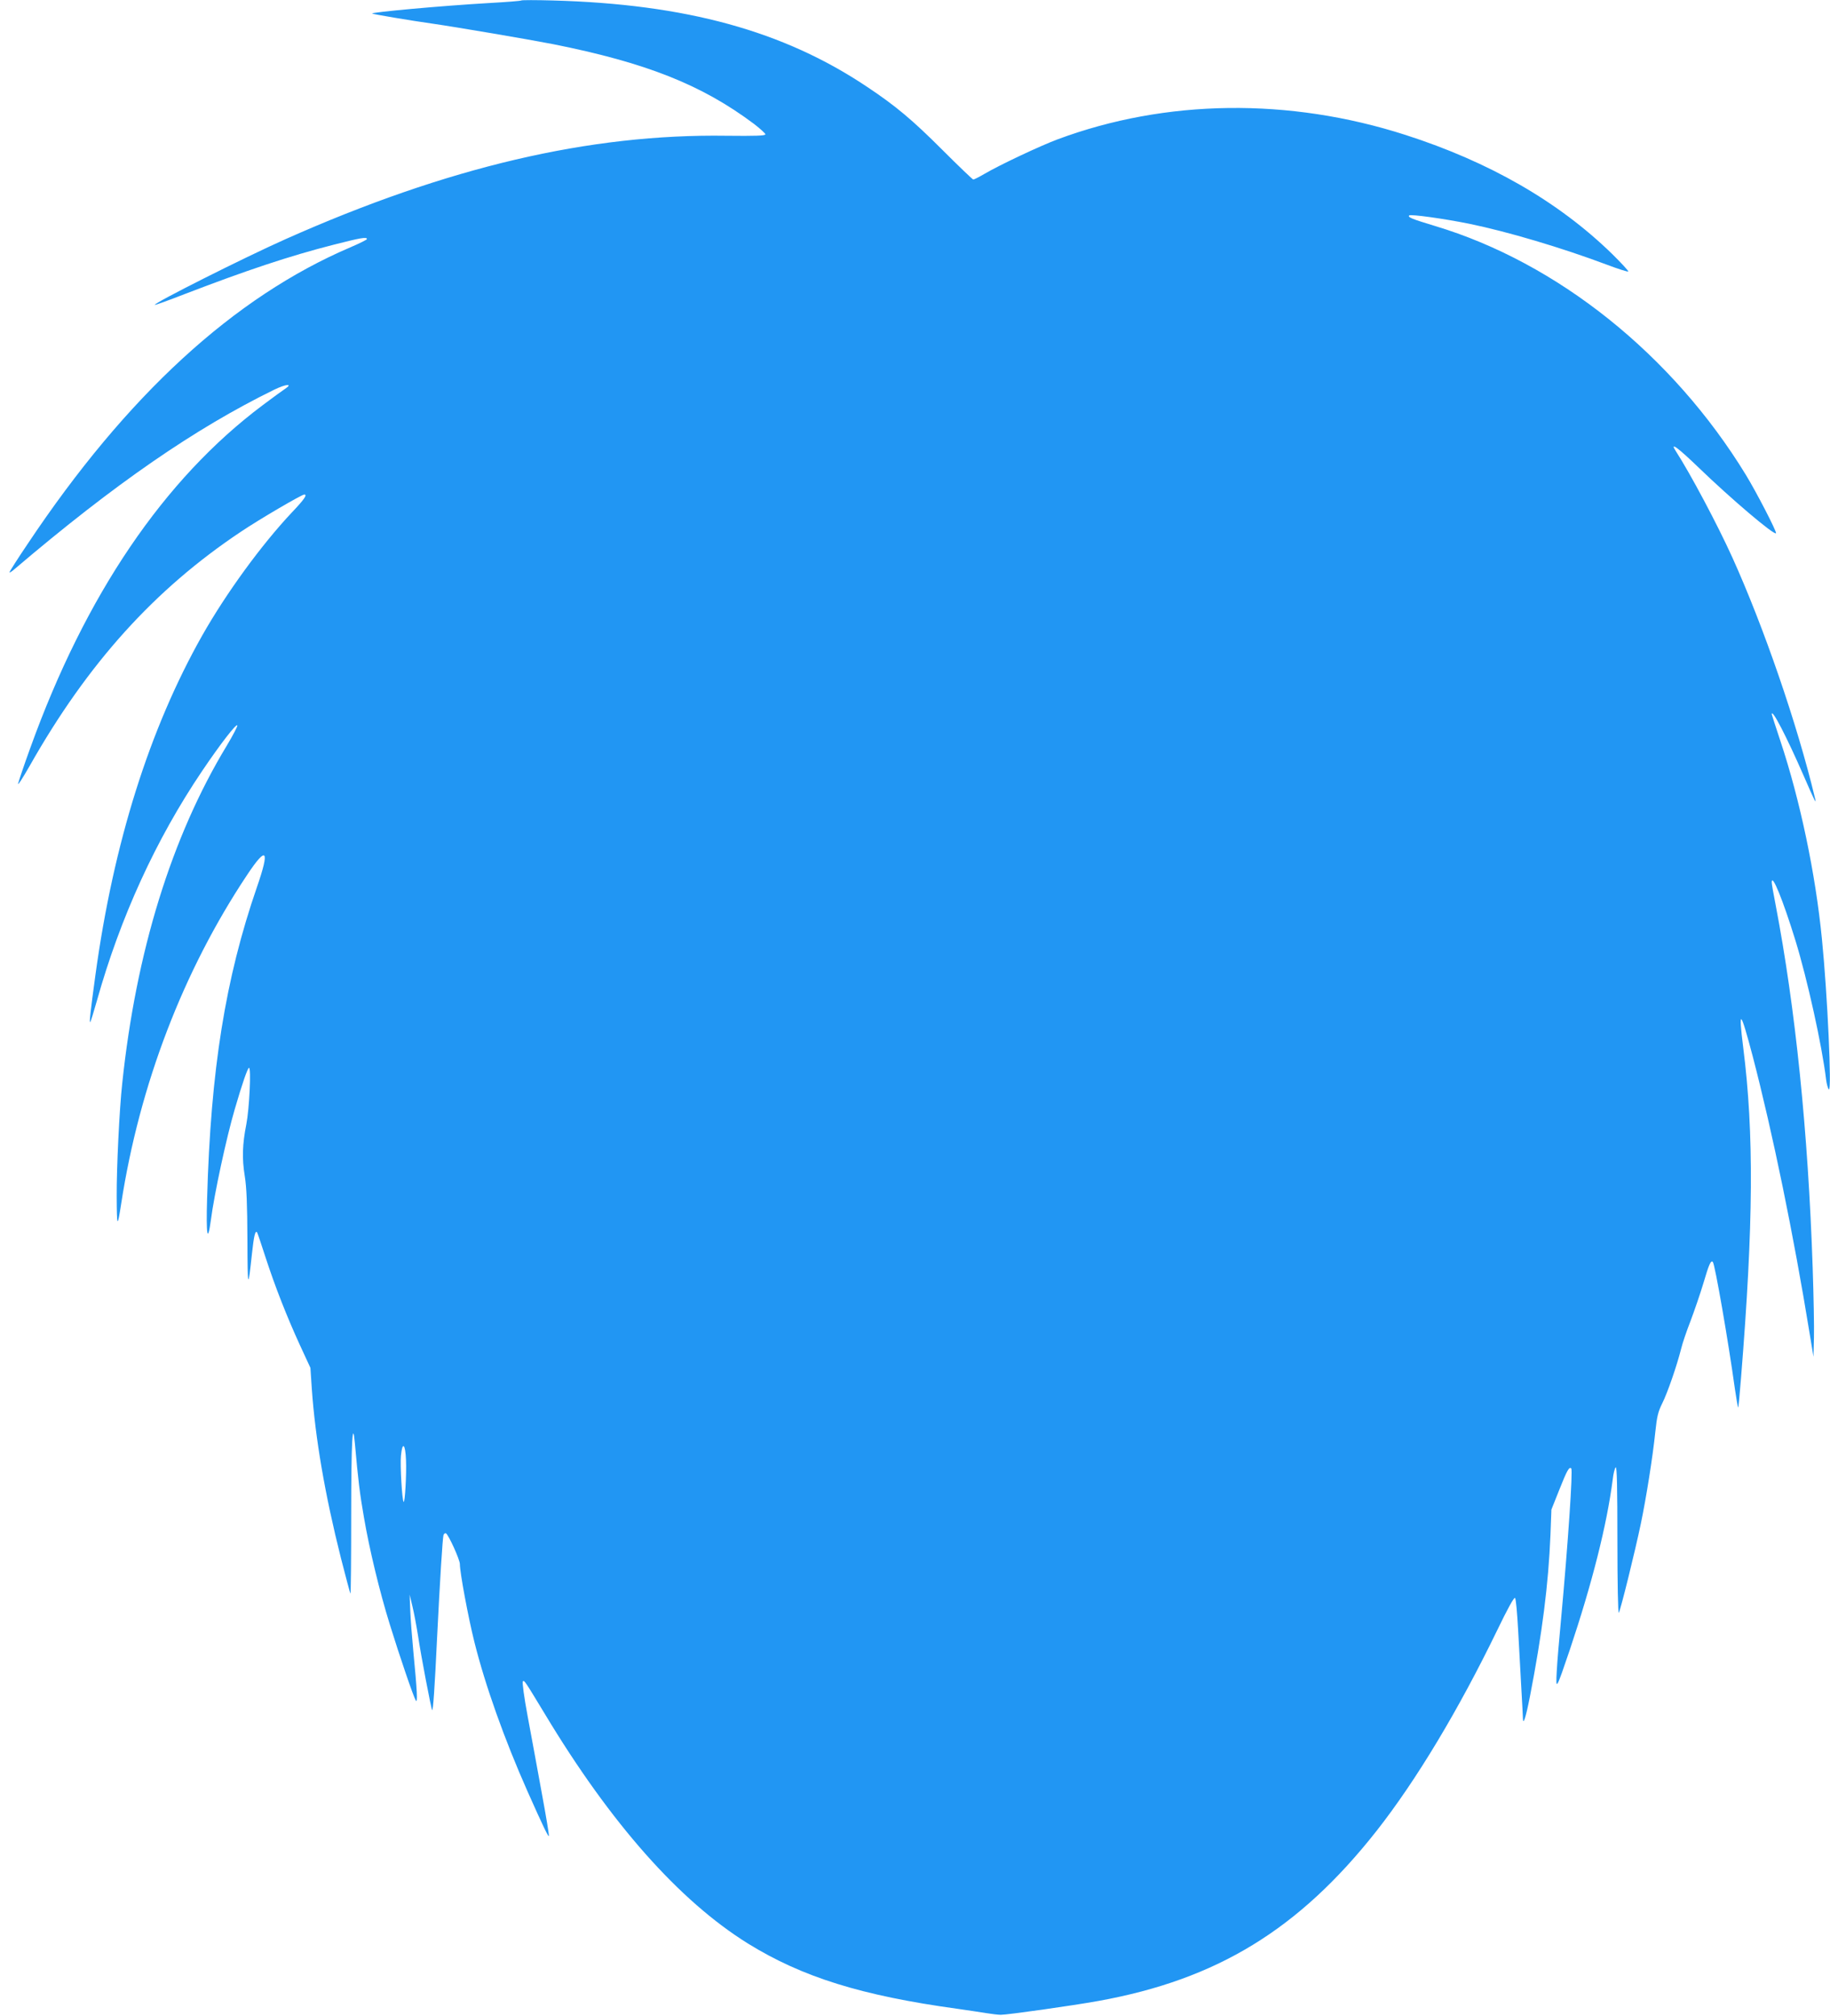
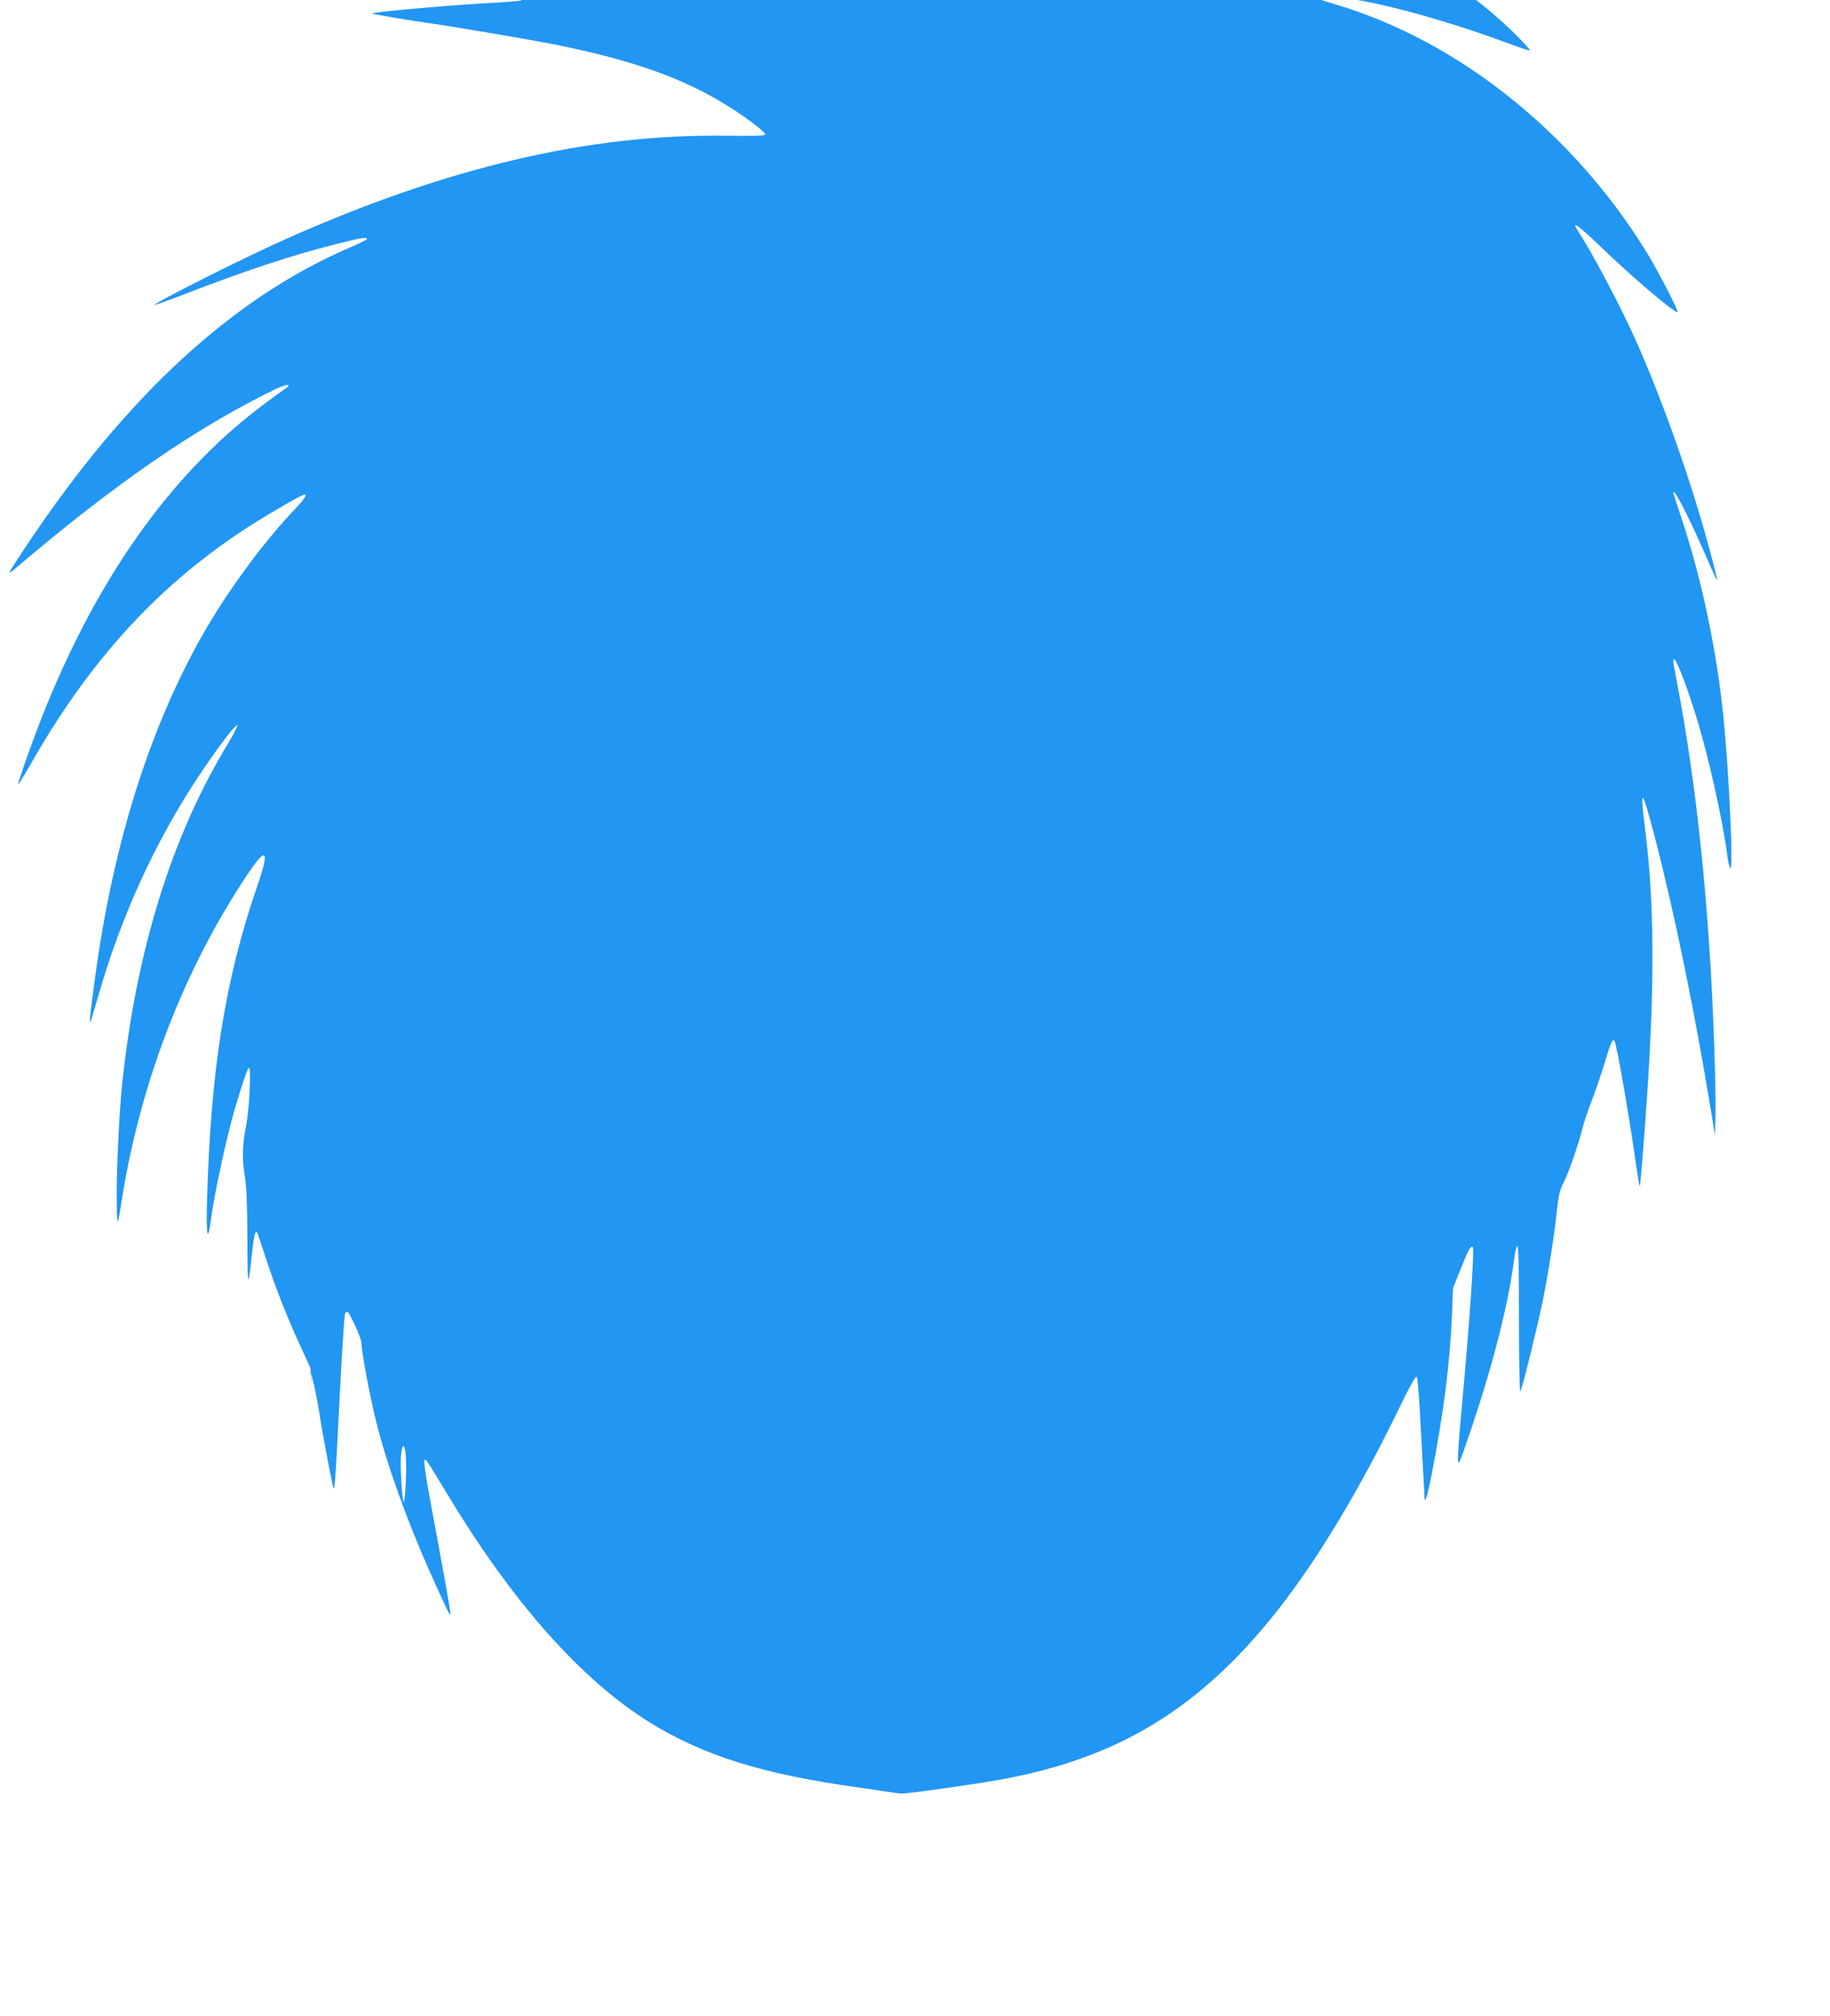
<svg xmlns="http://www.w3.org/2000/svg" version="1.0" width="1162pt" height="1280pt" viewBox="0 0 1162 1280" preserveAspectRatio="xMidYMid meet">
  <g transform="translate(0,1280) scale(0.1,-0.1)" fill="#2196f3" stroke="none">
-     <path d="M3310 12797 c-3 -3 -93 -10 -200 -16 -311 -18 -756 -59 -747 -67 4 -4 246 -45 382 -64 153 -22 611 -100 765 -130 592 -118 946 -258 1278 -507 39 -30 72 -60 72 -66 0 -9 -64 -11 -247 -9 -870 13 -1773 -199 -2801 -657 -265 -118 -839 -407 -829 -417 2 -2 88 29 193 70 388 149 663 241 942 312 172 44 212 51 212 36 0 -4 -46 -27 -102 -51 -742 -316 -1424 -942 -2054 -1887 -63 -93 -114 -174 -114 -178 0 -4 15 5 33 21 636 541 1146 893 1649 1139 74 36 121 40 68 5 -14 -9 -77 -55 -141 -103 -628 -470 -1127 -1206 -1477 -2178 -39 -107 -73 -209 -77 -225 -4 -17 29 34 74 113 368 650 792 1120 1341 1486 119 80 386 236 402 236 21 0 1 -30 -78 -113 -193 -205 -417 -512 -570 -782 -335 -593 -563 -1317 -678 -2155 -32 -235 -40 -306 -33 -300 3 3 22 64 42 135 149 531 375 1025 668 1459 116 172 219 305 224 290 2 -6 -29 -65 -68 -130 -350 -579 -575 -1307 -663 -2144 -18 -163 -36 -539 -35 -714 1 -203 4 -207 29 -46 116 751 393 1475 798 2083 126 190 147 165 63 -77 -200 -580 -293 -1158 -316 -1977 -7 -232 3 -290 24 -136 21 164 99 525 151 702 48 166 83 265 91 265 15 0 2 -262 -17 -359 -25 -126 -28 -217 -10 -327 12 -76 16 -179 17 -410 1 -310 4 -317 29 -83 12 111 21 151 33 133 3 -5 26 -74 52 -154 61 -188 136 -379 219 -560 l67 -145 9 -135 c22 -312 83 -669 185 -1074 31 -121 58 -222 60 -225 3 -2 5 220 5 495 0 469 9 628 24 453 20 -225 30 -310 57 -464 34 -200 99 -470 164 -679 63 -204 151 -461 165 -483 13 -21 9 58 -16 317 -8 85 -17 200 -19 255 l-4 100 18 -75 c10 -41 26 -127 36 -190 17 -117 83 -462 89 -468 6 -5 16 136 31 453 19 382 35 635 41 658 3 9 10 14 16 11 17 -11 88 -167 88 -195 0 -54 53 -338 92 -494 69 -277 191 -619 337 -948 100 -225 132 -290 136 -285 3 3 -18 128 -46 279 -27 151 -68 369 -89 484 -22 117 -35 214 -30 219 9 9 12 4 141 -209 417 -693 853 -1185 1289 -1456 345 -213 720 -330 1330 -414 63 -9 144 -21 180 -27 36 -6 79 -11 95 -11 43 0 454 58 620 88 753 136 1273 454 1766 1080 253 322 521 769 766 1274 66 137 107 211 113 205 6 -6 14 -100 20 -209 6 -110 15 -274 20 -365 5 -91 10 -176 10 -190 1 -49 18 3 44 135 78 400 118 714 131 1030 l6 160 51 128 c48 121 62 146 75 133 11 -11 -20 -471 -66 -971 -11 -115 -23 -257 -26 -315 -7 -128 -5 -124 83 135 142 424 235 792 272 1079 4 38 13 73 19 79 8 8 11 -124 11 -463 0 -273 4 -469 9 -460 12 20 103 389 140 566 34 164 75 420 92 584 10 95 17 126 44 180 33 66 92 236 120 347 8 34 35 113 60 177 24 64 61 171 81 238 36 123 48 148 60 135 13 -12 99 -508 140 -805 10 -67 19 -121 21 -119 2 2 10 87 18 188 79 976 83 1552 14 2097 -32 256 -18 242 61 -58 126 -485 258 -1125 362 -1765 l23 -140 3 120 c2 66 -2 266 -8 445 -29 865 -110 1651 -235 2303 -14 70 -25 135 -25 144 0 63 71 -111 150 -367 77 -251 169 -668 195 -883 4 -31 12 -60 18 -64 19 -12 -9 603 -44 952 -41 419 -139 884 -264 1260 -30 91 -55 167 -55 170 0 40 95 -144 202 -389 73 -168 84 -190 72 -141 -112 467 -325 1085 -524 1525 -95 210 -267 533 -360 677 -39 60 13 22 147 -107 202 -195 477 -429 490 -416 7 7 -124 261 -192 372 -466 762 -1197 1346 -1973 1579 -149 45 -175 56 -164 67 9 9 219 -20 382 -53 243 -50 587 -152 874 -260 71 -27 132 -46 135 -43 3 3 -44 54 -104 113 -340 331 -778 583 -1310 754 -739 238 -1523 228 -2210 -28 -110 -41 -367 -162 -464 -219 -34 -20 -66 -36 -71 -36 -4 0 -93 85 -197 189 -190 190 -296 279 -478 400 -530 355 -1151 525 -1995 548 -107 3 -197 3 -200 0z m-732 -9268 c4 -91 -7 -274 -15 -265 -10 10 -23 232 -17 294 9 92 28 75 32 -29z" />
+     <path d="M3310 12797 c-3 -3 -93 -10 -200 -16 -311 -18 -756 -59 -747 -67 4 -4 246 -45 382 -64 153 -22 611 -100 765 -130 592 -118 946 -258 1278 -507 39 -30 72 -60 72 -66 0 -9 -64 -11 -247 -9 -870 13 -1773 -199 -2801 -657 -265 -118 -839 -407 -829 -417 2 -2 88 29 193 70 388 149 663 241 942 312 172 44 212 51 212 36 0 -4 -46 -27 -102 -51 -742 -316 -1424 -942 -2054 -1887 -63 -93 -114 -174 -114 -178 0 -4 15 5 33 21 636 541 1146 893 1649 1139 74 36 121 40 68 5 -14 -9 -77 -55 -141 -103 -628 -470 -1127 -1206 -1477 -2178 -39 -107 -73 -209 -77 -225 -4 -17 29 34 74 113 368 650 792 1120 1341 1486 119 80 386 236 402 236 21 0 1 -30 -78 -113 -193 -205 -417 -512 -570 -782 -335 -593 -563 -1317 -678 -2155 -32 -235 -40 -306 -33 -300 3 3 22 64 42 135 149 531 375 1025 668 1459 116 172 219 305 224 290 2 -6 -29 -65 -68 -130 -350 -579 -575 -1307 -663 -2144 -18 -163 -36 -539 -35 -714 1 -203 4 -207 29 -46 116 751 393 1475 798 2083 126 190 147 165 63 -77 -200 -580 -293 -1158 -316 -1977 -7 -232 3 -290 24 -136 21 164 99 525 151 702 48 166 83 265 91 265 15 0 2 -262 -17 -359 -25 -126 -28 -217 -10 -327 12 -76 16 -179 17 -410 1 -310 4 -317 29 -83 12 111 21 151 33 133 3 -5 26 -74 52 -154 61 -188 136 -379 219 -560 l67 -145 9 -135 l-4 100 18 -75 c10 -41 26 -127 36 -190 17 -117 83 -462 89 -468 6 -5 16 136 31 453 19 382 35 635 41 658 3 9 10 14 16 11 17 -11 88 -167 88 -195 0 -54 53 -338 92 -494 69 -277 191 -619 337 -948 100 -225 132 -290 136 -285 3 3 -18 128 -46 279 -27 151 -68 369 -89 484 -22 117 -35 214 -30 219 9 9 12 4 141 -209 417 -693 853 -1185 1289 -1456 345 -213 720 -330 1330 -414 63 -9 144 -21 180 -27 36 -6 79 -11 95 -11 43 0 454 58 620 88 753 136 1273 454 1766 1080 253 322 521 769 766 1274 66 137 107 211 113 205 6 -6 14 -100 20 -209 6 -110 15 -274 20 -365 5 -91 10 -176 10 -190 1 -49 18 3 44 135 78 400 118 714 131 1030 l6 160 51 128 c48 121 62 146 75 133 11 -11 -20 -471 -66 -971 -11 -115 -23 -257 -26 -315 -7 -128 -5 -124 83 135 142 424 235 792 272 1079 4 38 13 73 19 79 8 8 11 -124 11 -463 0 -273 4 -469 9 -460 12 20 103 389 140 566 34 164 75 420 92 584 10 95 17 126 44 180 33 66 92 236 120 347 8 34 35 113 60 177 24 64 61 171 81 238 36 123 48 148 60 135 13 -12 99 -508 140 -805 10 -67 19 -121 21 -119 2 2 10 87 18 188 79 976 83 1552 14 2097 -32 256 -18 242 61 -58 126 -485 258 -1125 362 -1765 l23 -140 3 120 c2 66 -2 266 -8 445 -29 865 -110 1651 -235 2303 -14 70 -25 135 -25 144 0 63 71 -111 150 -367 77 -251 169 -668 195 -883 4 -31 12 -60 18 -64 19 -12 -9 603 -44 952 -41 419 -139 884 -264 1260 -30 91 -55 167 -55 170 0 40 95 -144 202 -389 73 -168 84 -190 72 -141 -112 467 -325 1085 -524 1525 -95 210 -267 533 -360 677 -39 60 13 22 147 -107 202 -195 477 -429 490 -416 7 7 -124 261 -192 372 -466 762 -1197 1346 -1973 1579 -149 45 -175 56 -164 67 9 9 219 -20 382 -53 243 -50 587 -152 874 -260 71 -27 132 -46 135 -43 3 3 -44 54 -104 113 -340 331 -778 583 -1310 754 -739 238 -1523 228 -2210 -28 -110 -41 -367 -162 -464 -219 -34 -20 -66 -36 -71 -36 -4 0 -93 85 -197 189 -190 190 -296 279 -478 400 -530 355 -1151 525 -1995 548 -107 3 -197 3 -200 0z m-732 -9268 c4 -91 -7 -274 -15 -265 -10 10 -23 232 -17 294 9 92 28 75 32 -29z" />
  </g>
</svg>